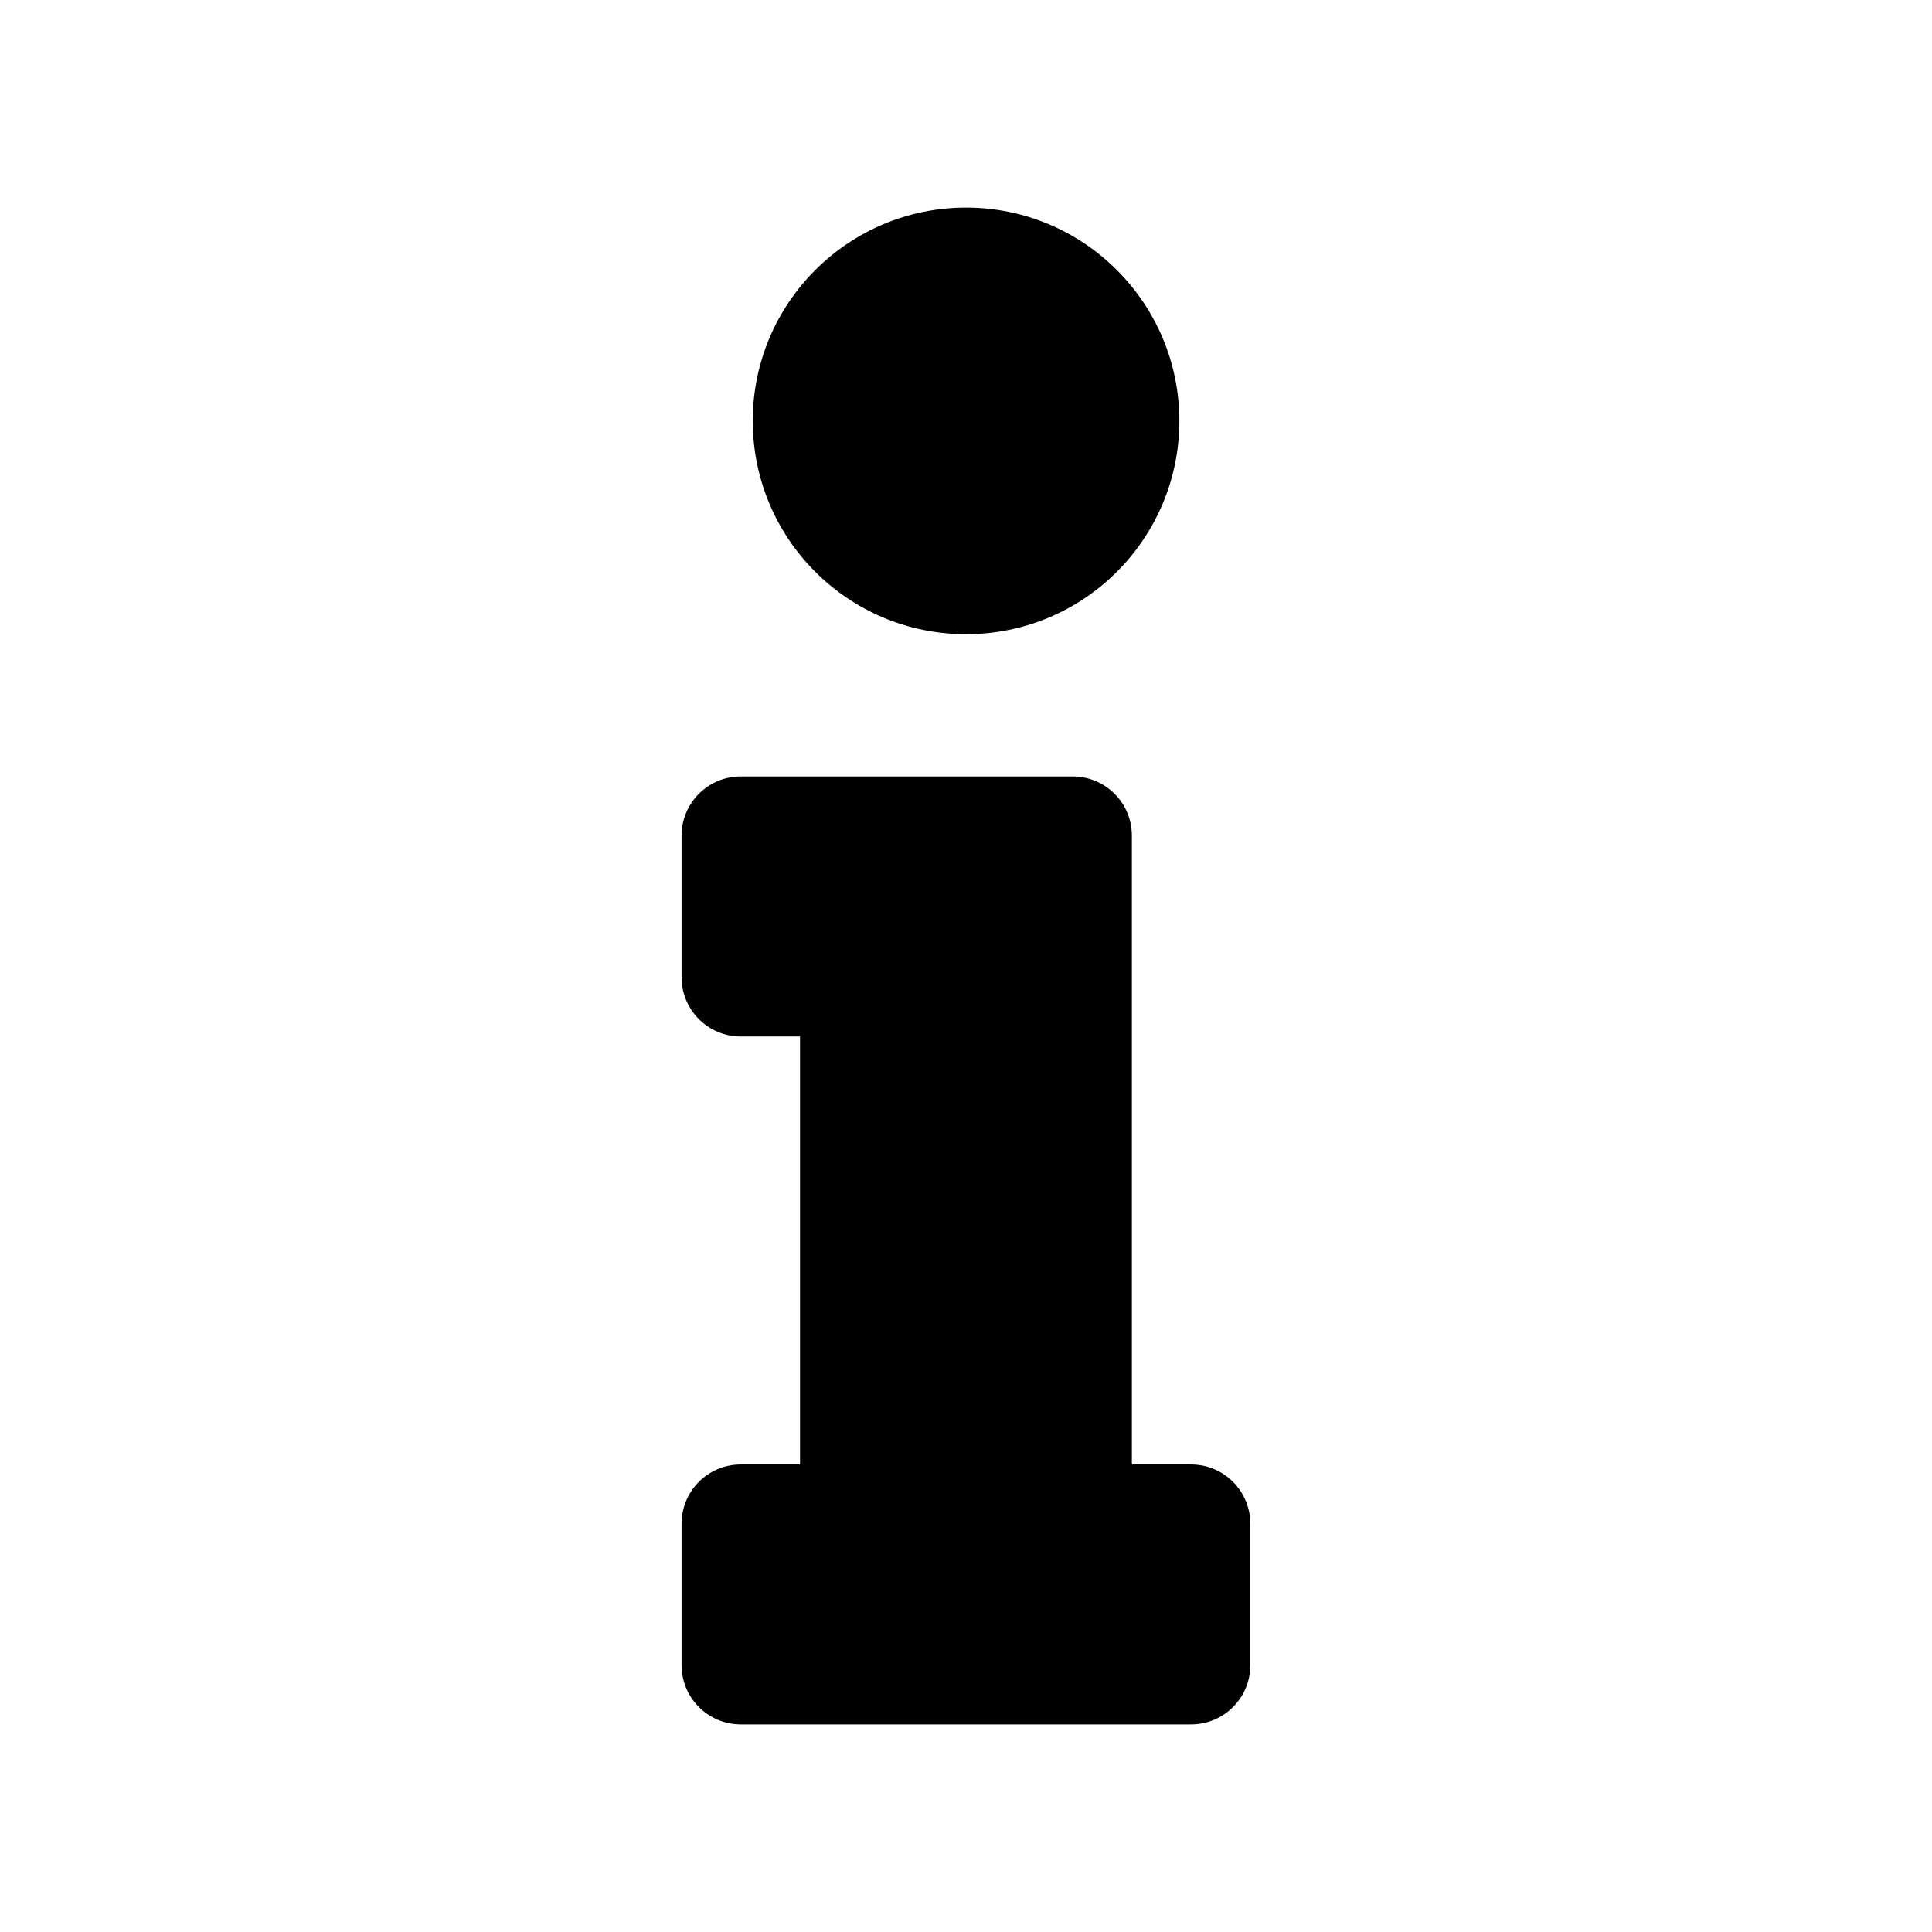
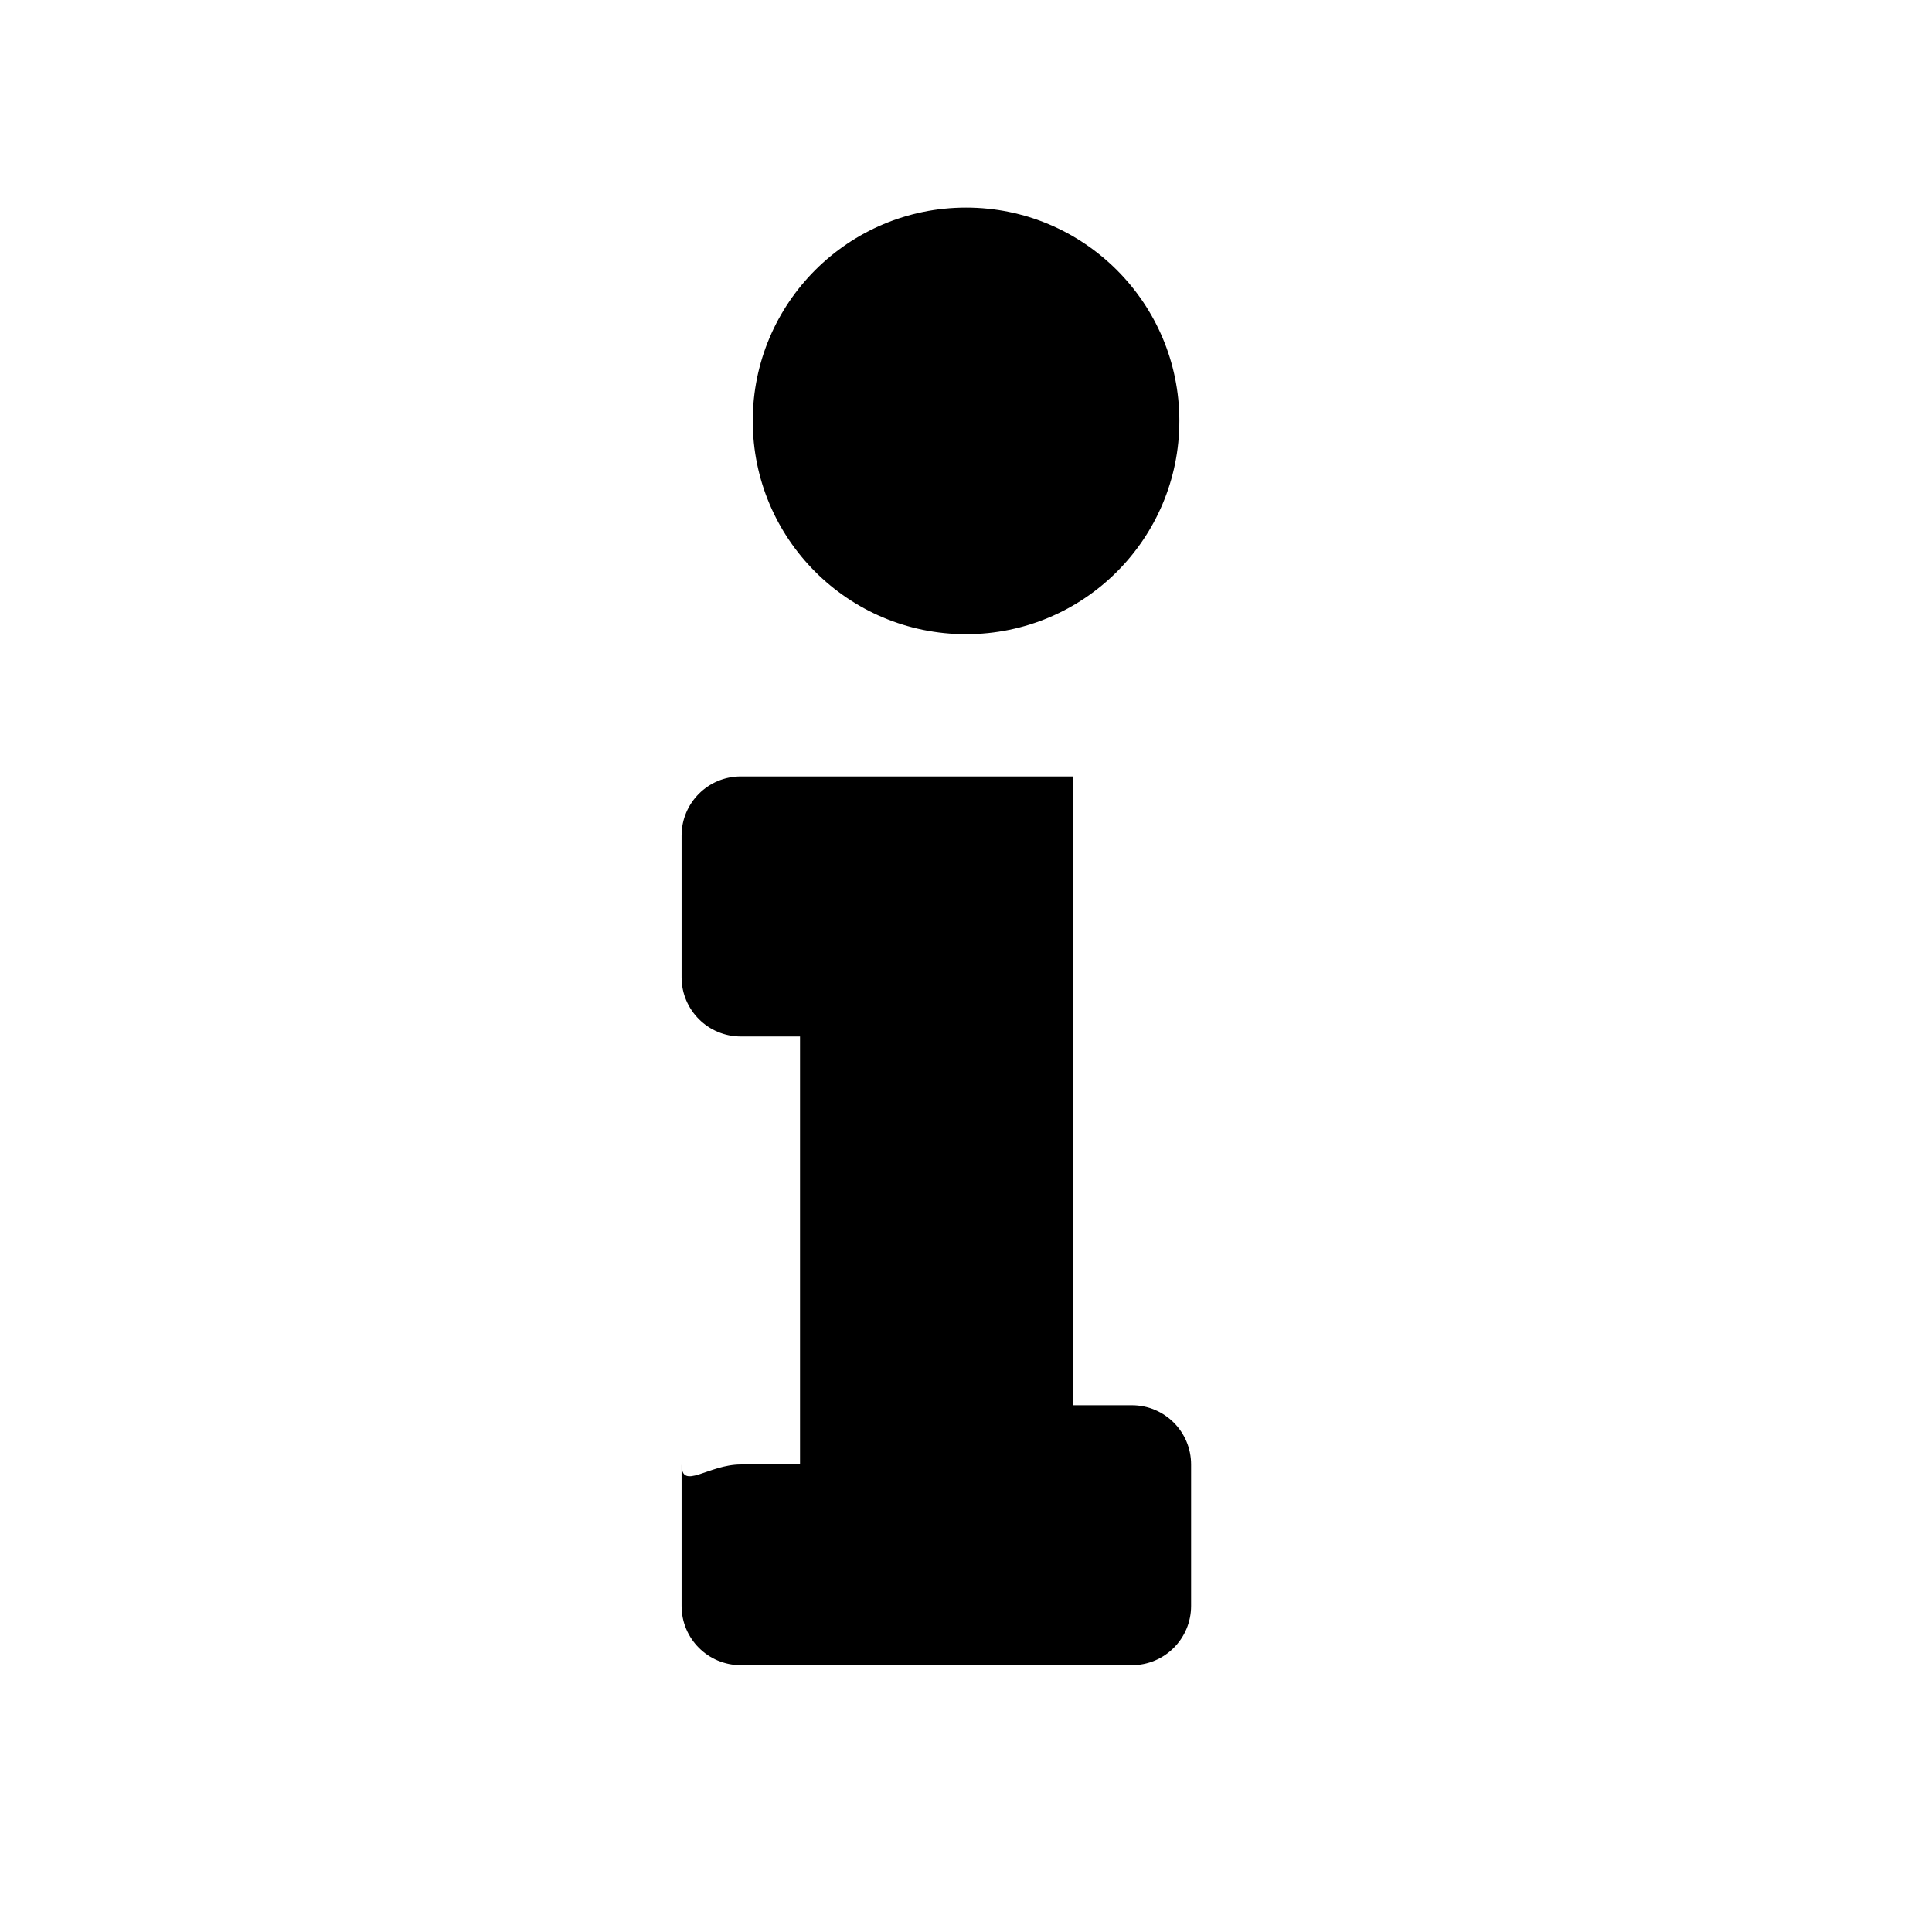
<svg xmlns="http://www.w3.org/2000/svg" version="1.1" id="Layer_1" x="0px" y="0px" viewBox="0 0 1794.3 1794.3" style="enable-background:new 0 0 1794.3 1794.3;" xml:space="preserve">
-   <path d="M688,1360.1h55V962.6h-55c-30.4,0-55-24.6-55-55V776.1c0-30.4,24.6-55,55-55h308.2c30.4,0,55,24.6,55,55v584h55  c30.4,0,55,24.6,55,55v131.4c0,30.4-24.6,55-55,55H688c-30.4,0-55-24.6-55-55v-131.4C633,1384.7,657.6,1360.1,688,1360.1z   M897.2,192.8c-109.4,0-198.1,88.7-198.1,198.1S787.7,589,897.2,589s198.1-88.7,198.1-198.1S1006.6,192.8,897.2,192.8z" />
+   <path d="M688,1360.1h55V962.6h-55c-30.4,0-55-24.6-55-55V776.1c0-30.4,24.6-55,55-55h308.2v584h55  c30.4,0,55,24.6,55,55v131.4c0,30.4-24.6,55-55,55H688c-30.4,0-55-24.6-55-55v-131.4C633,1384.7,657.6,1360.1,688,1360.1z   M897.2,192.8c-109.4,0-198.1,88.7-198.1,198.1S787.7,589,897.2,589s198.1-88.7,198.1-198.1S1006.6,192.8,897.2,192.8z" />
</svg>